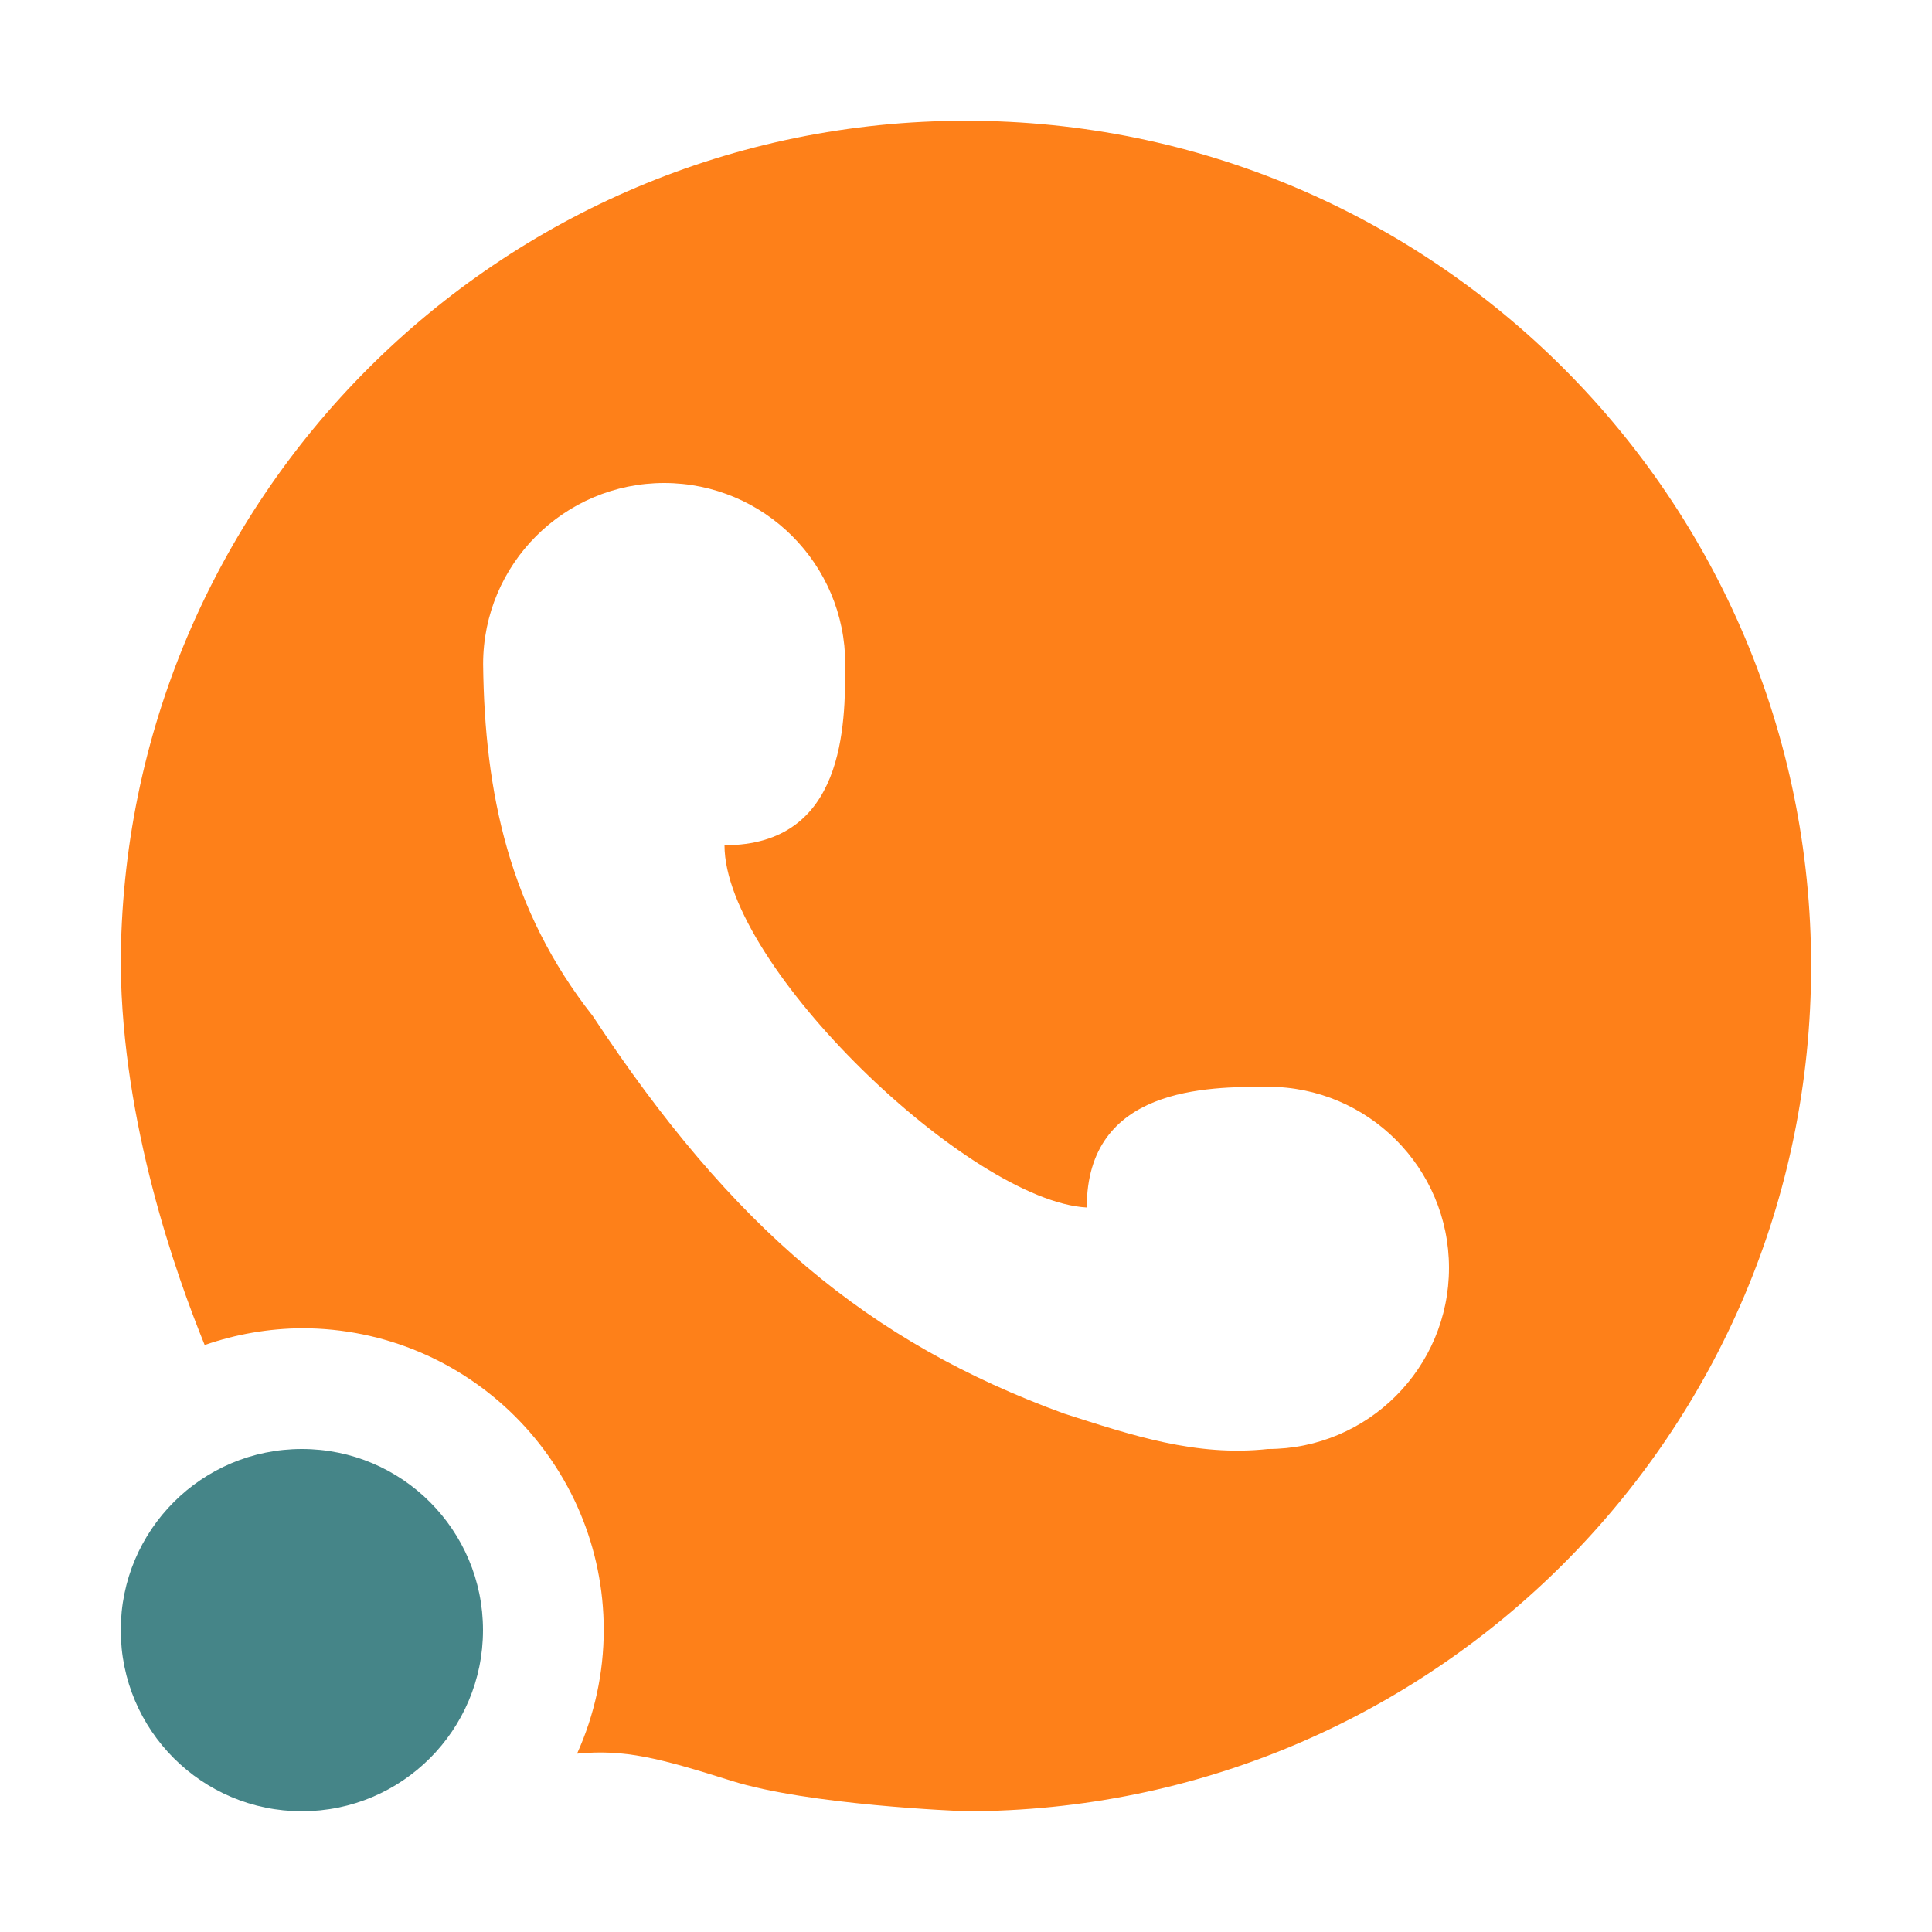
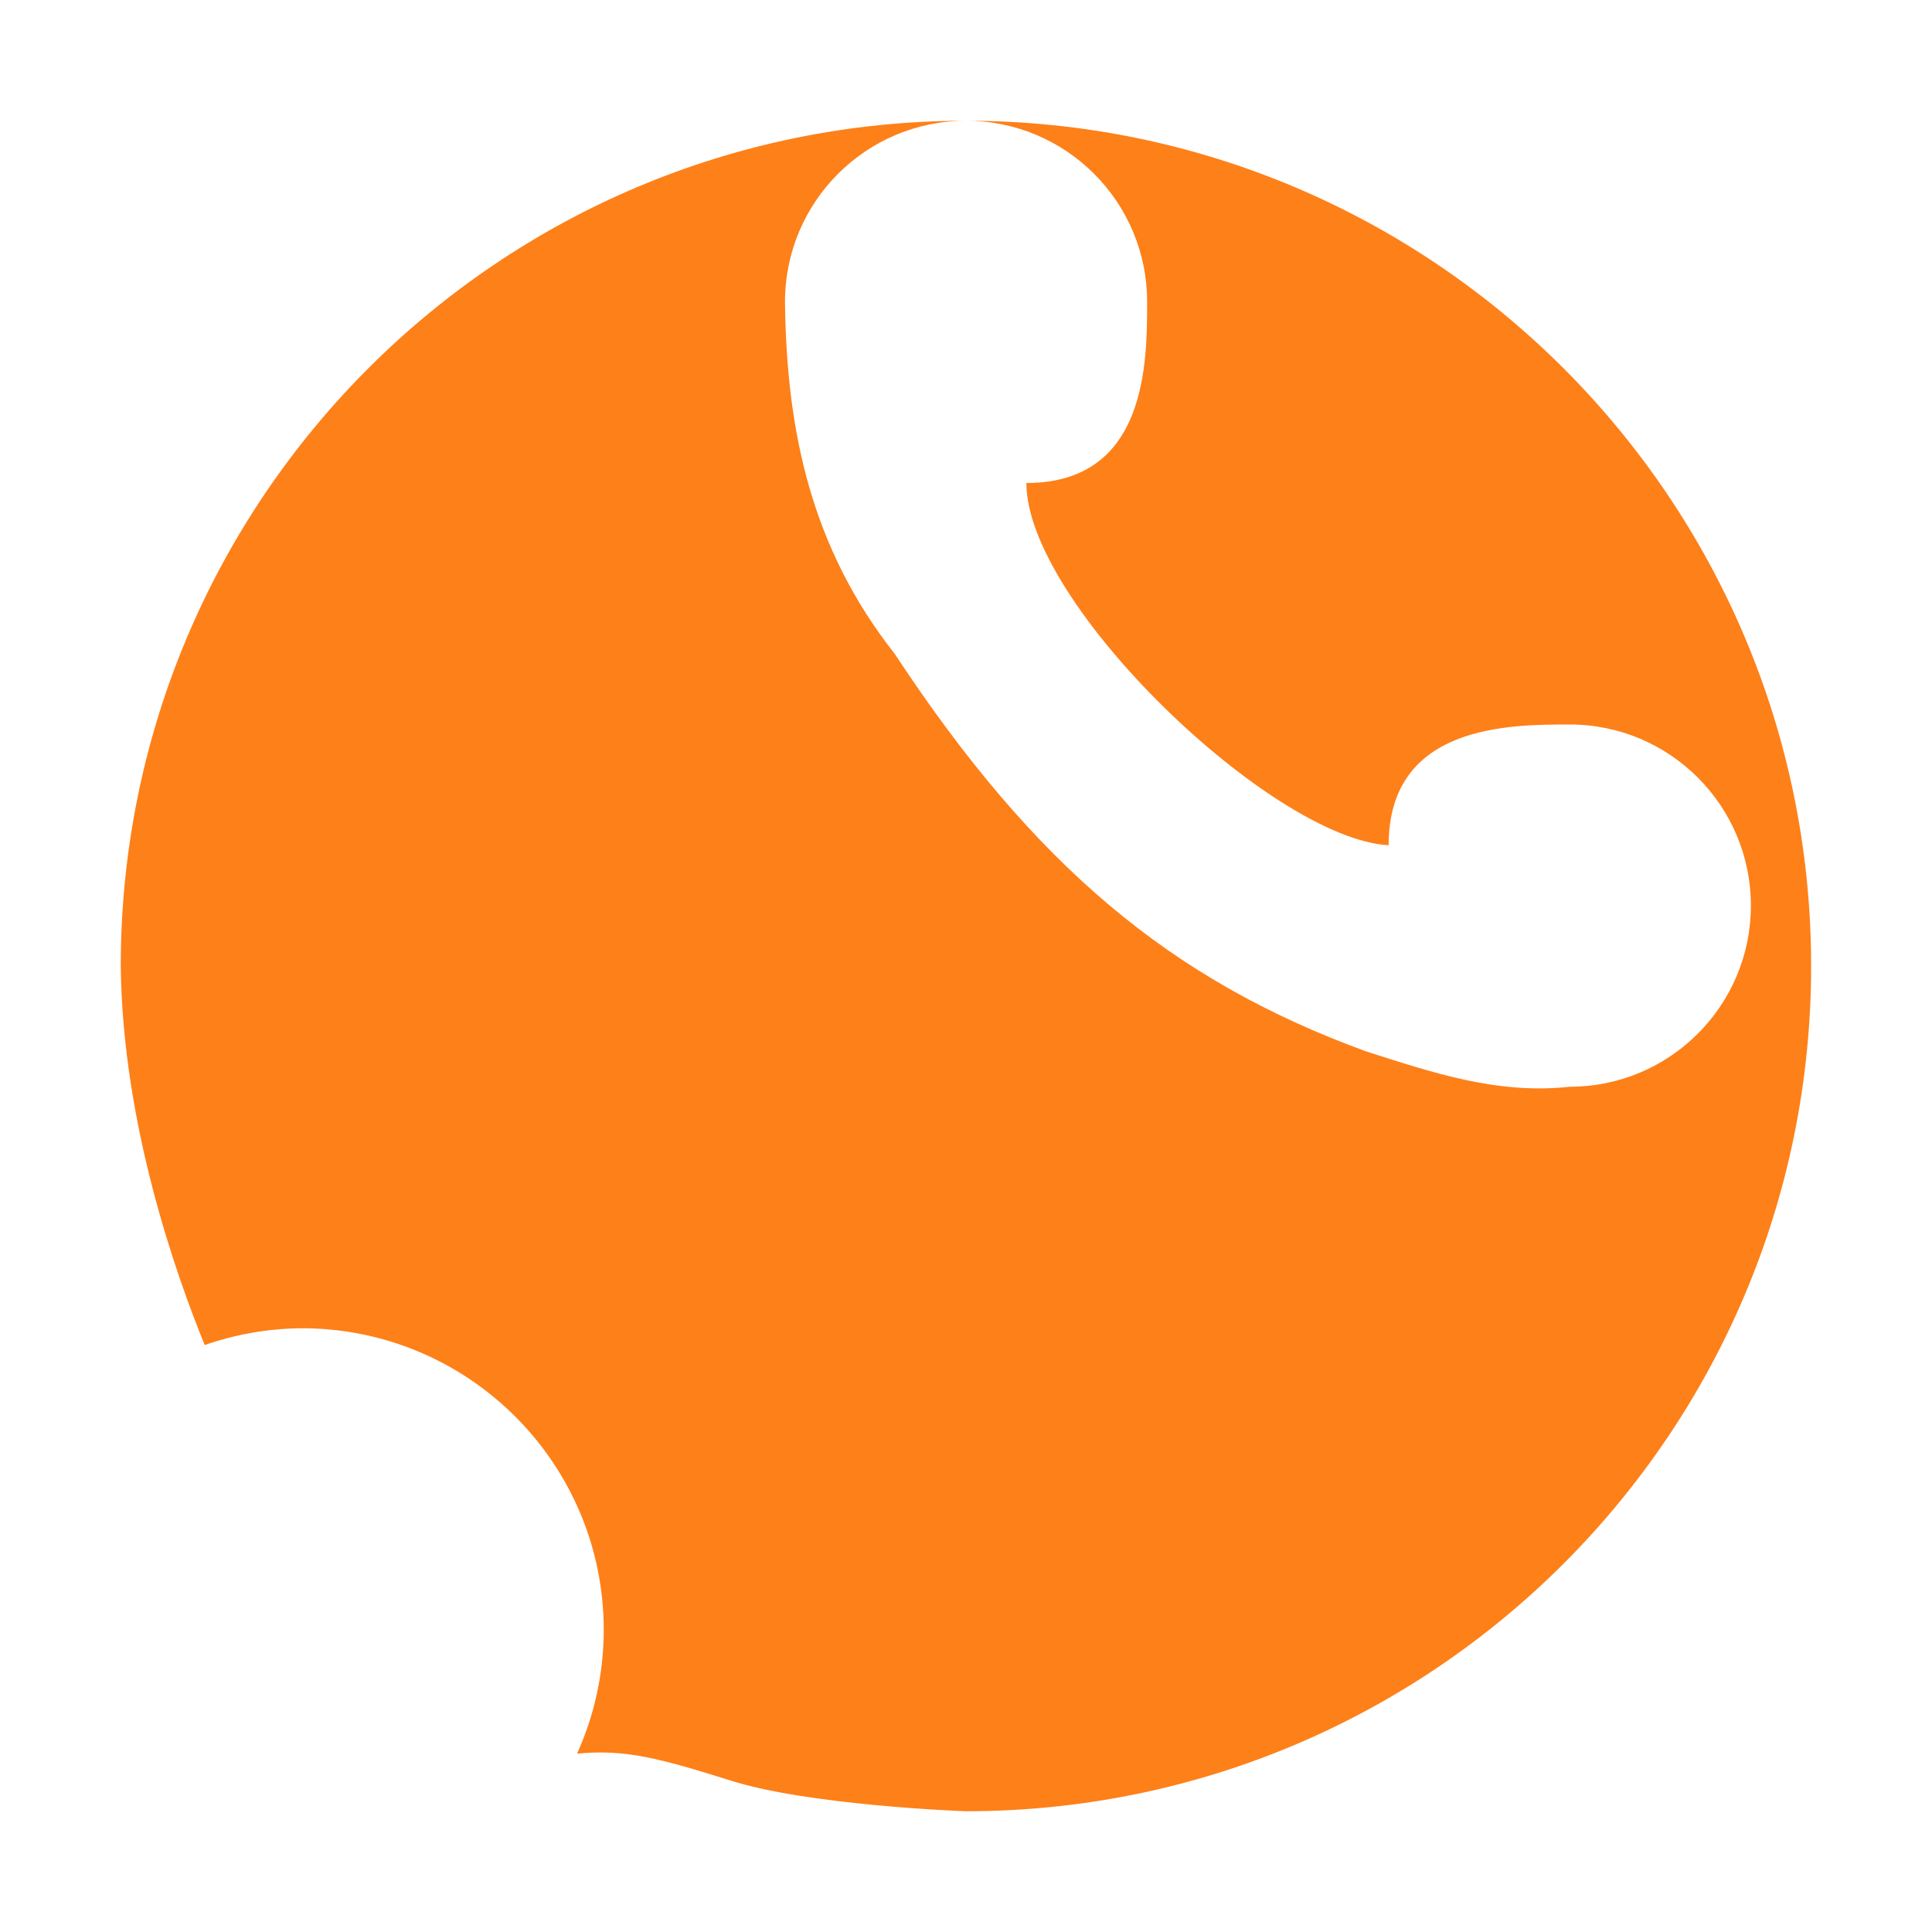
<svg xmlns="http://www.w3.org/2000/svg" width="16" height="16" version="1.1">
  <defs>
    <style id="current-color-scheme" type="text/css">.ColorScheme-Text { color:#ebdbb2; } .ColorScheme-Highlight { color:#458588; } .ColorScheme-NeutralText { color:#fe8019; } .ColorScheme-PositiveText { color:#689d6a; } .ColorScheme-NegativeText { color:#fb4934; }</style>
  </defs>
-   <path class="ColorScheme-NeutralText" d="m8 1c-3.866 0-7 3.134-7 7 0.014 1.305 0.456 2.551 0.695 3.139 0.259-0.09 0.531-0.137 0.805-0.139 1.381 0 2.5 1.119 2.5 2.5-5.089e-4 0.353-0.076 0.702-0.221 1.023 0.394-0.038 0.675 0.035 1.279 0.225 0.638 0.201 1.882 0.25 1.941 0.252 3.866 0 7-3.134 7-7 0-3.866-3.134-7-7-7zm-2.5 3c0.828 0 1.5 0.671 1.5 1.5 0 0.5-2.9e-6 1.5-1 1.5 0 1 2.032 2.946 3 3 0-1 1-1 1.5-1 0.828 0 1.5 0.672 1.5 1.5 0 0.828-0.672 1.5-1.5 1.5-0.597 0.065-1.128-0.114-1.687-0.293-1.623-0.592-2.75-1.542-3.904-3.293-0.69-0.877-0.896-1.842-0.908-2.914 0-0.829 0.672-1.5 1.5-1.5z" fill="currentColor" />
-   <circle class="ColorScheme-Highlight" cx="2.5" cy="13.5" r="1.5" fill="currentColor" />
+   <path class="ColorScheme-NeutralText" d="m8 1c-3.866 0-7 3.134-7 7 0.014 1.305 0.456 2.551 0.695 3.139 0.259-0.09 0.531-0.137 0.805-0.139 1.381 0 2.5 1.119 2.5 2.5-5.089e-4 0.353-0.076 0.702-0.221 1.023 0.394-0.038 0.675 0.035 1.279 0.225 0.638 0.201 1.882 0.25 1.941 0.252 3.866 0 7-3.134 7-7 0-3.866-3.134-7-7-7zc0.828 0 1.5 0.671 1.5 1.5 0 0.5-2.9e-6 1.5-1 1.5 0 1 2.032 2.946 3 3 0-1 1-1 1.5-1 0.828 0 1.5 0.672 1.5 1.5 0 0.828-0.672 1.5-1.5 1.5-0.597 0.065-1.128-0.114-1.687-0.293-1.623-0.592-2.75-1.542-3.904-3.293-0.69-0.877-0.896-1.842-0.908-2.914 0-0.829 0.672-1.5 1.5-1.5z" fill="currentColor" />
</svg>